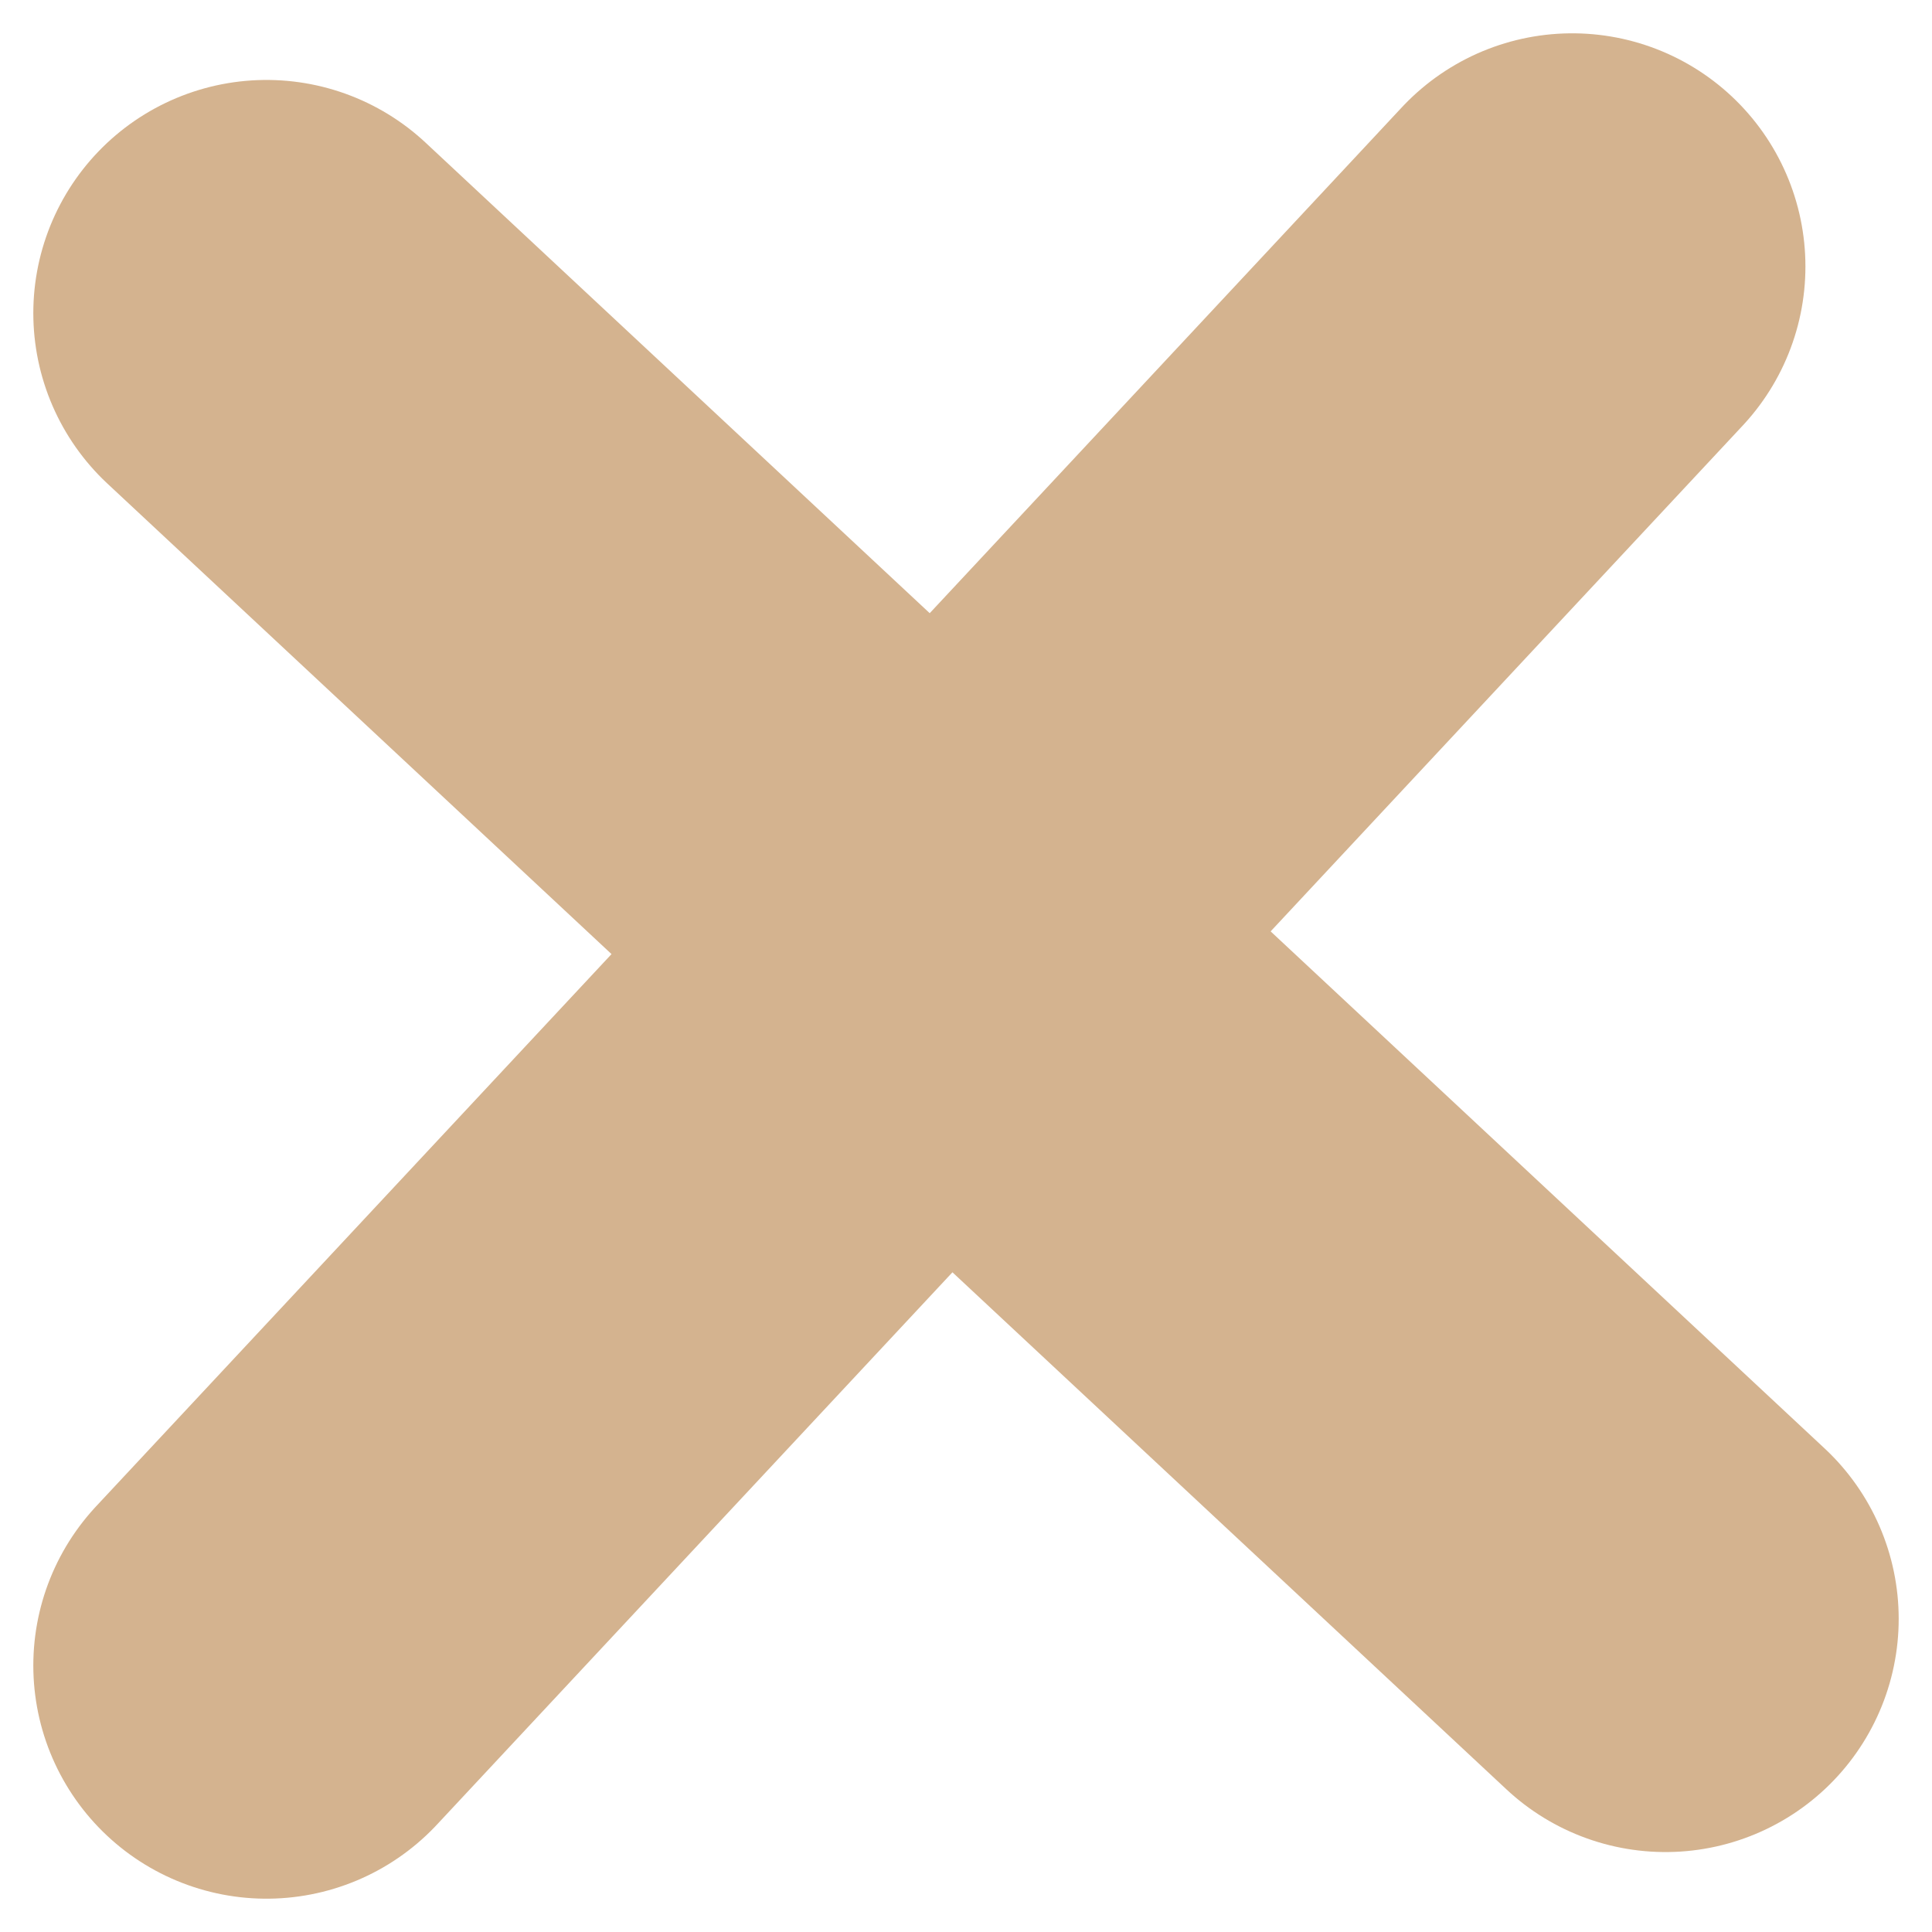
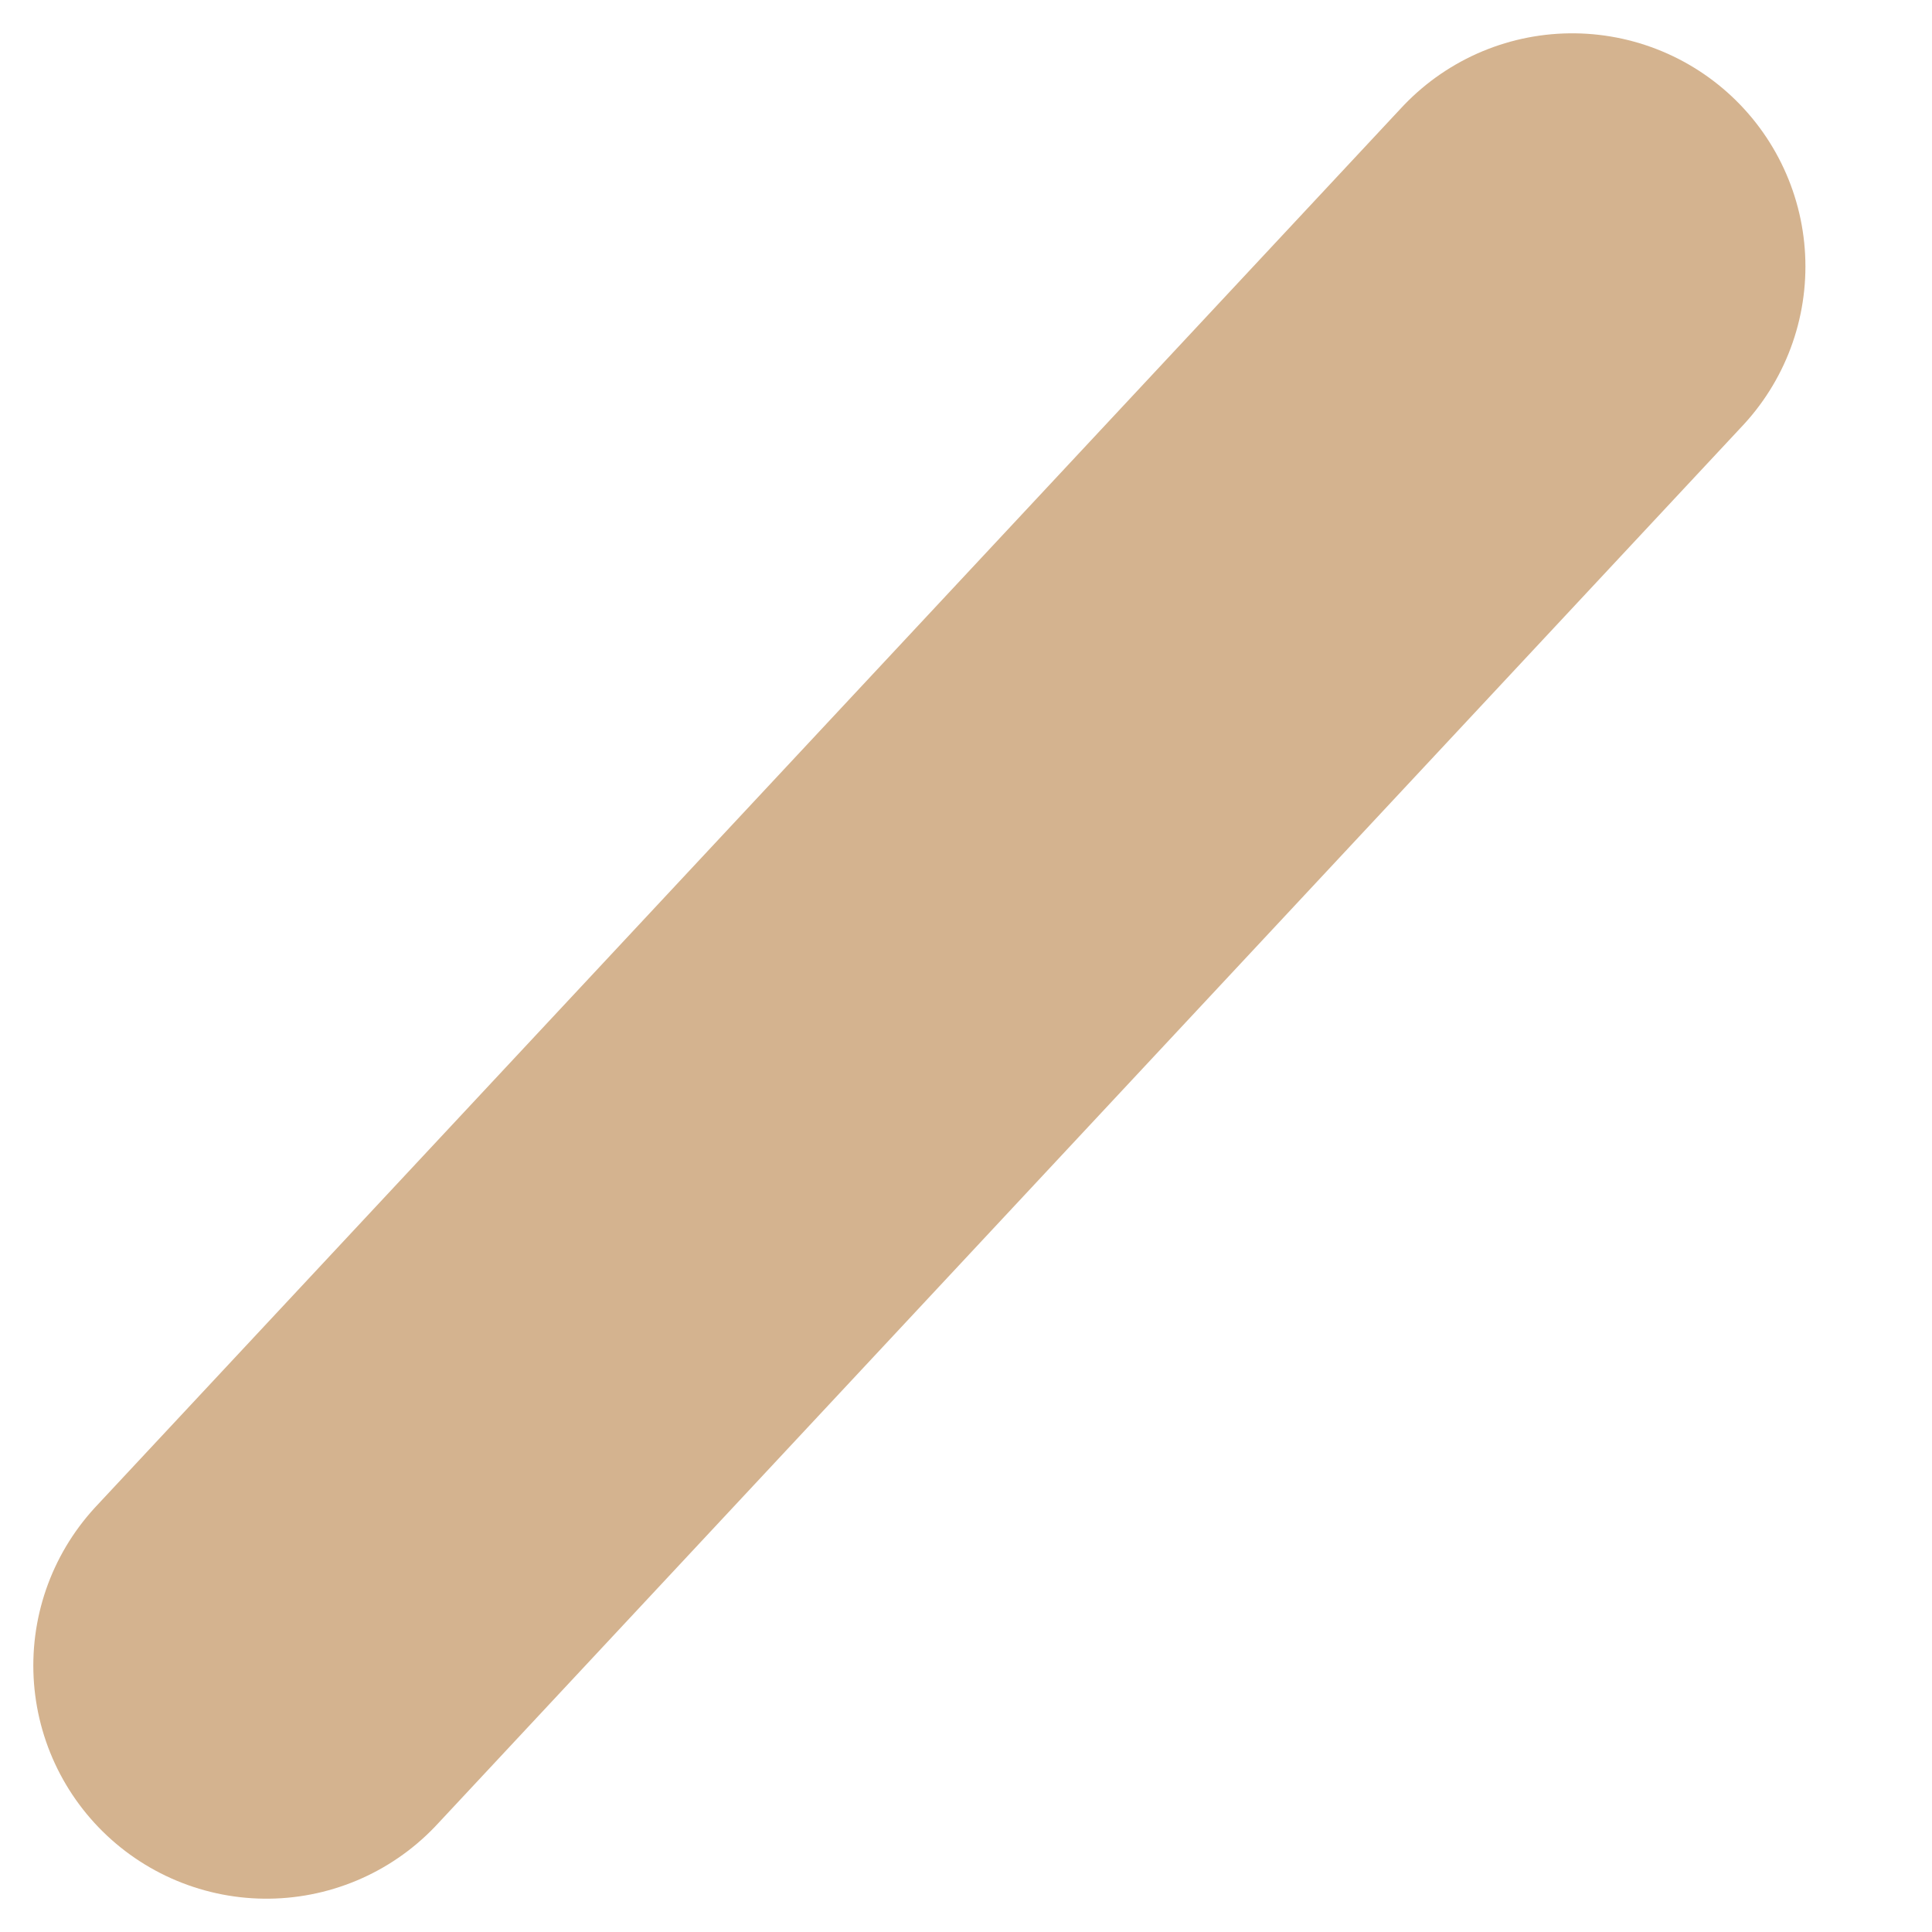
<svg xmlns="http://www.w3.org/2000/svg" width="29" height="29" viewBox="0 0 29 29" fill="none">
-   <path d="M23.6 4L4 25M4 4.7L25 24.3" stroke="#D4B38F" stroke-width="7" stroke-linecap="round" />
+   <path d="M23.6 4L4 25M4 4.7" stroke="#D4B38F" stroke-width="7" stroke-linecap="round" />
</svg>